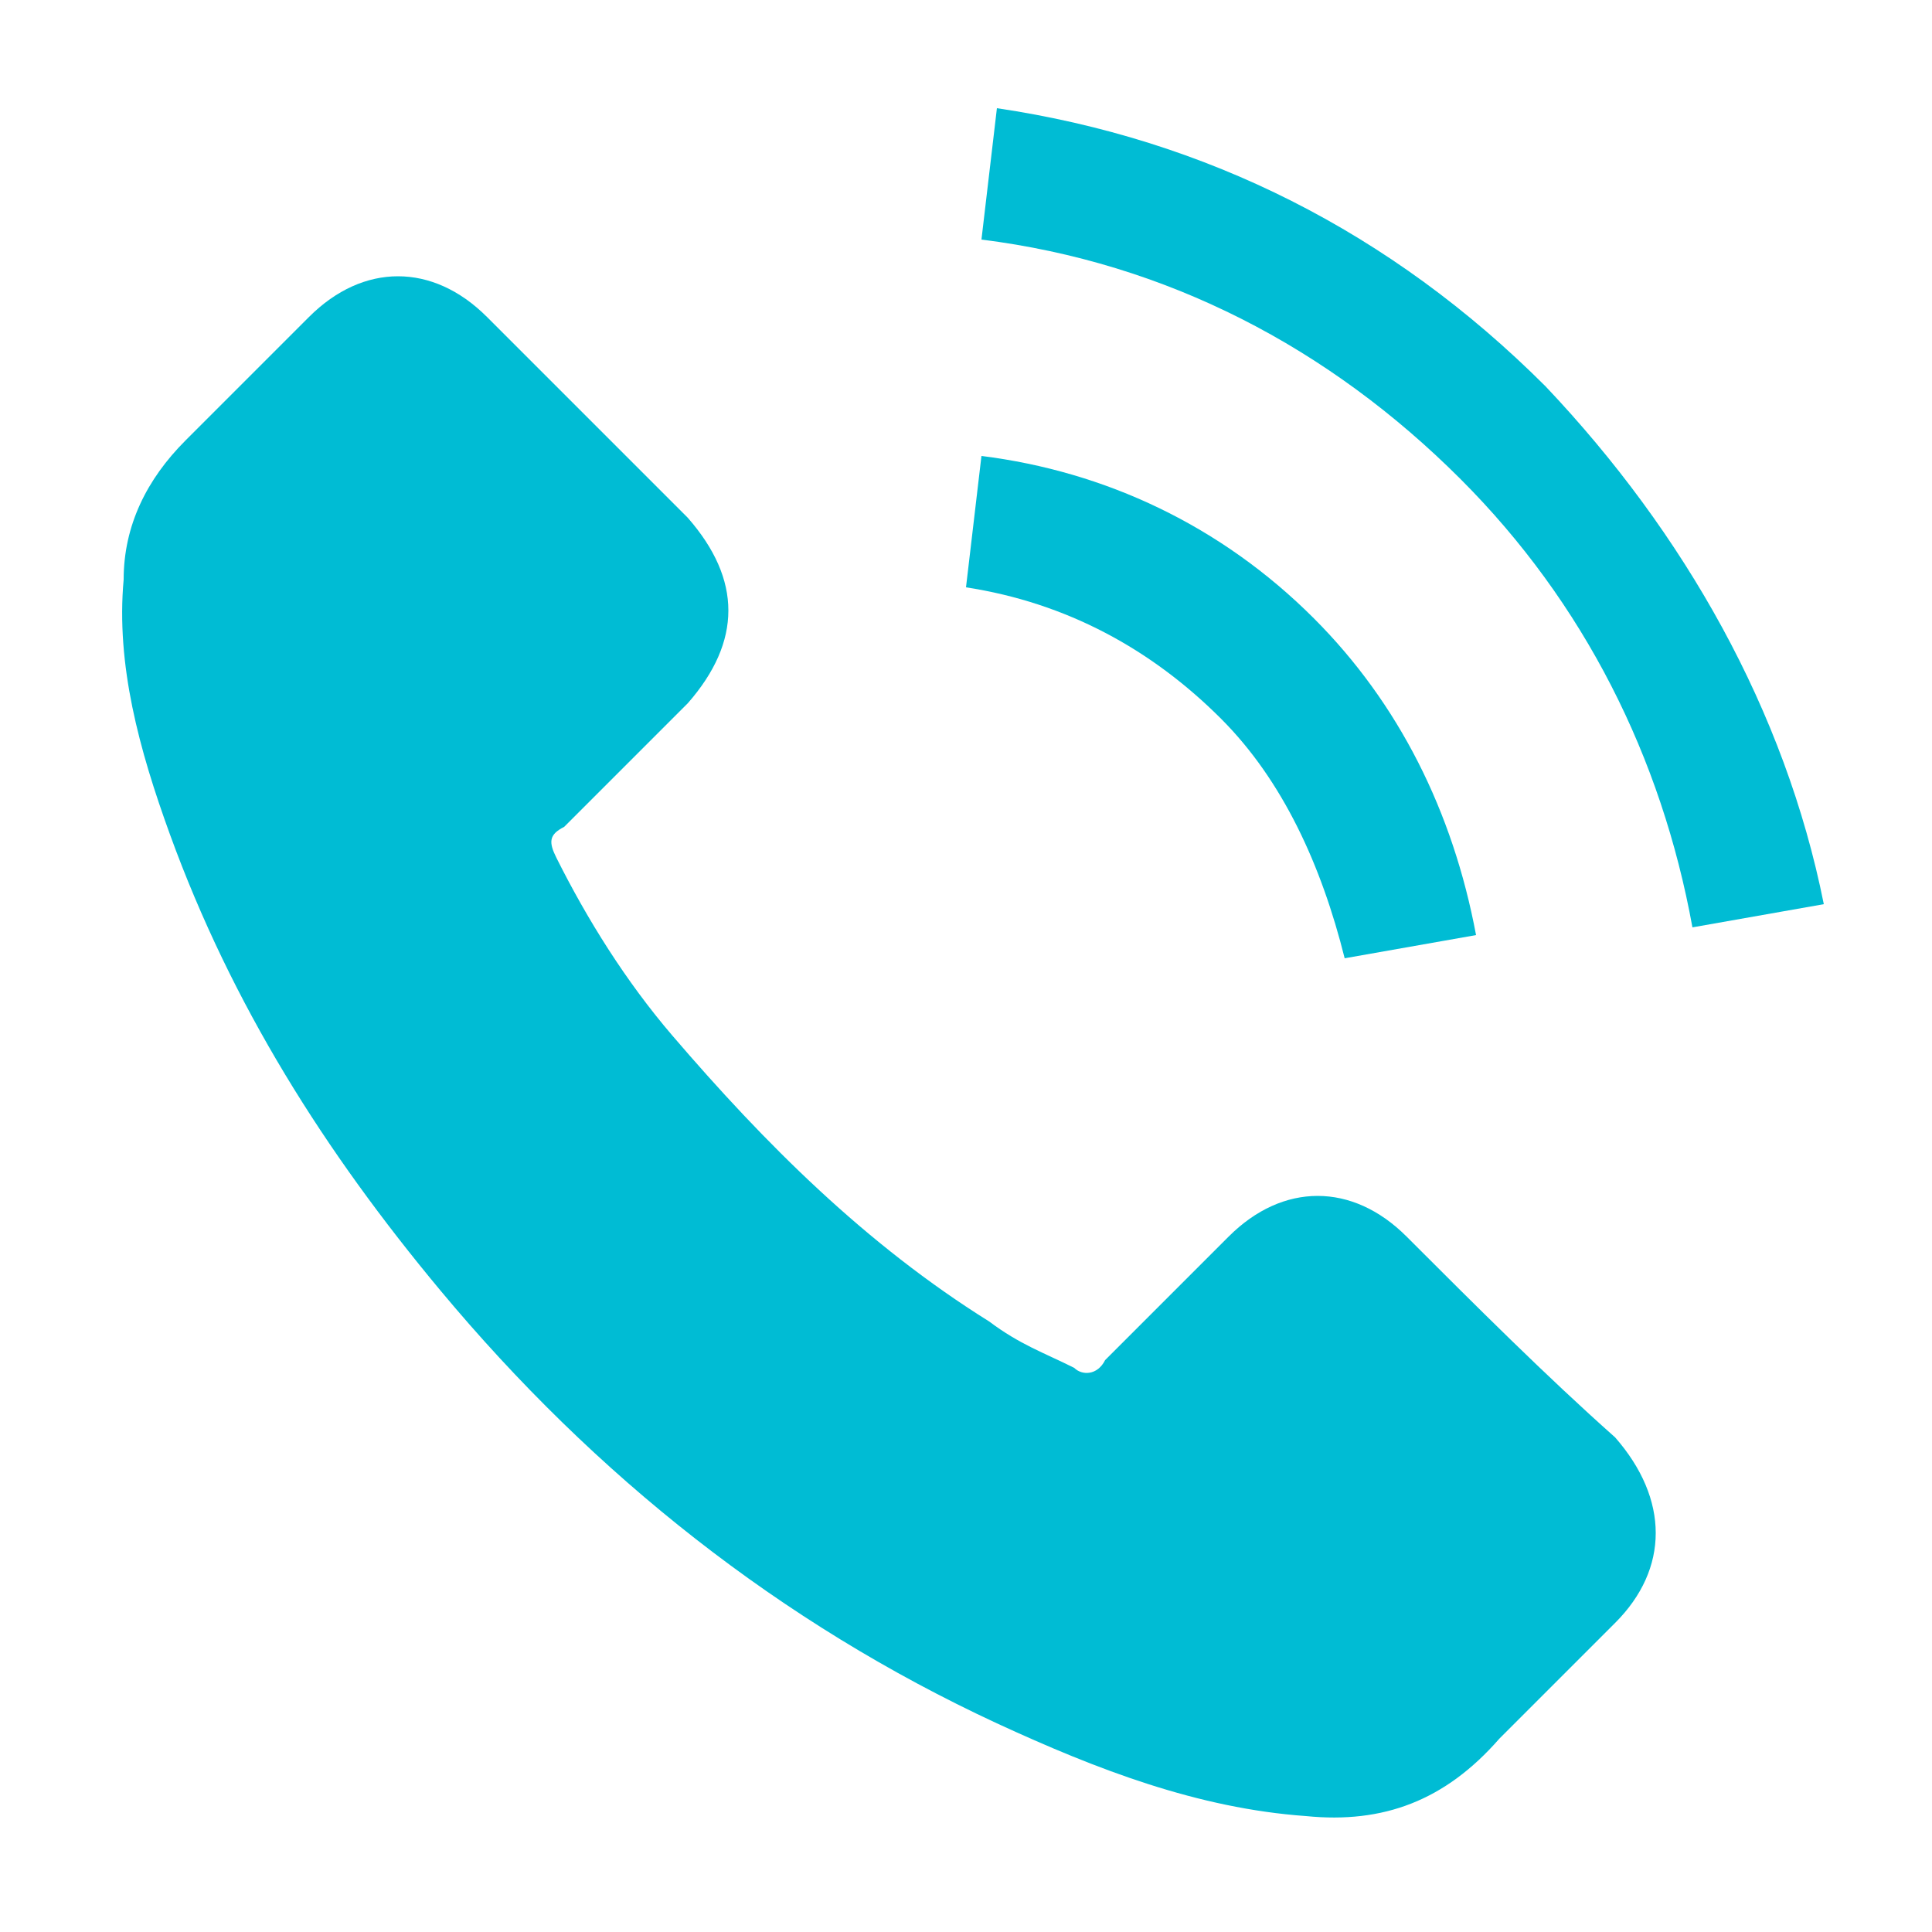
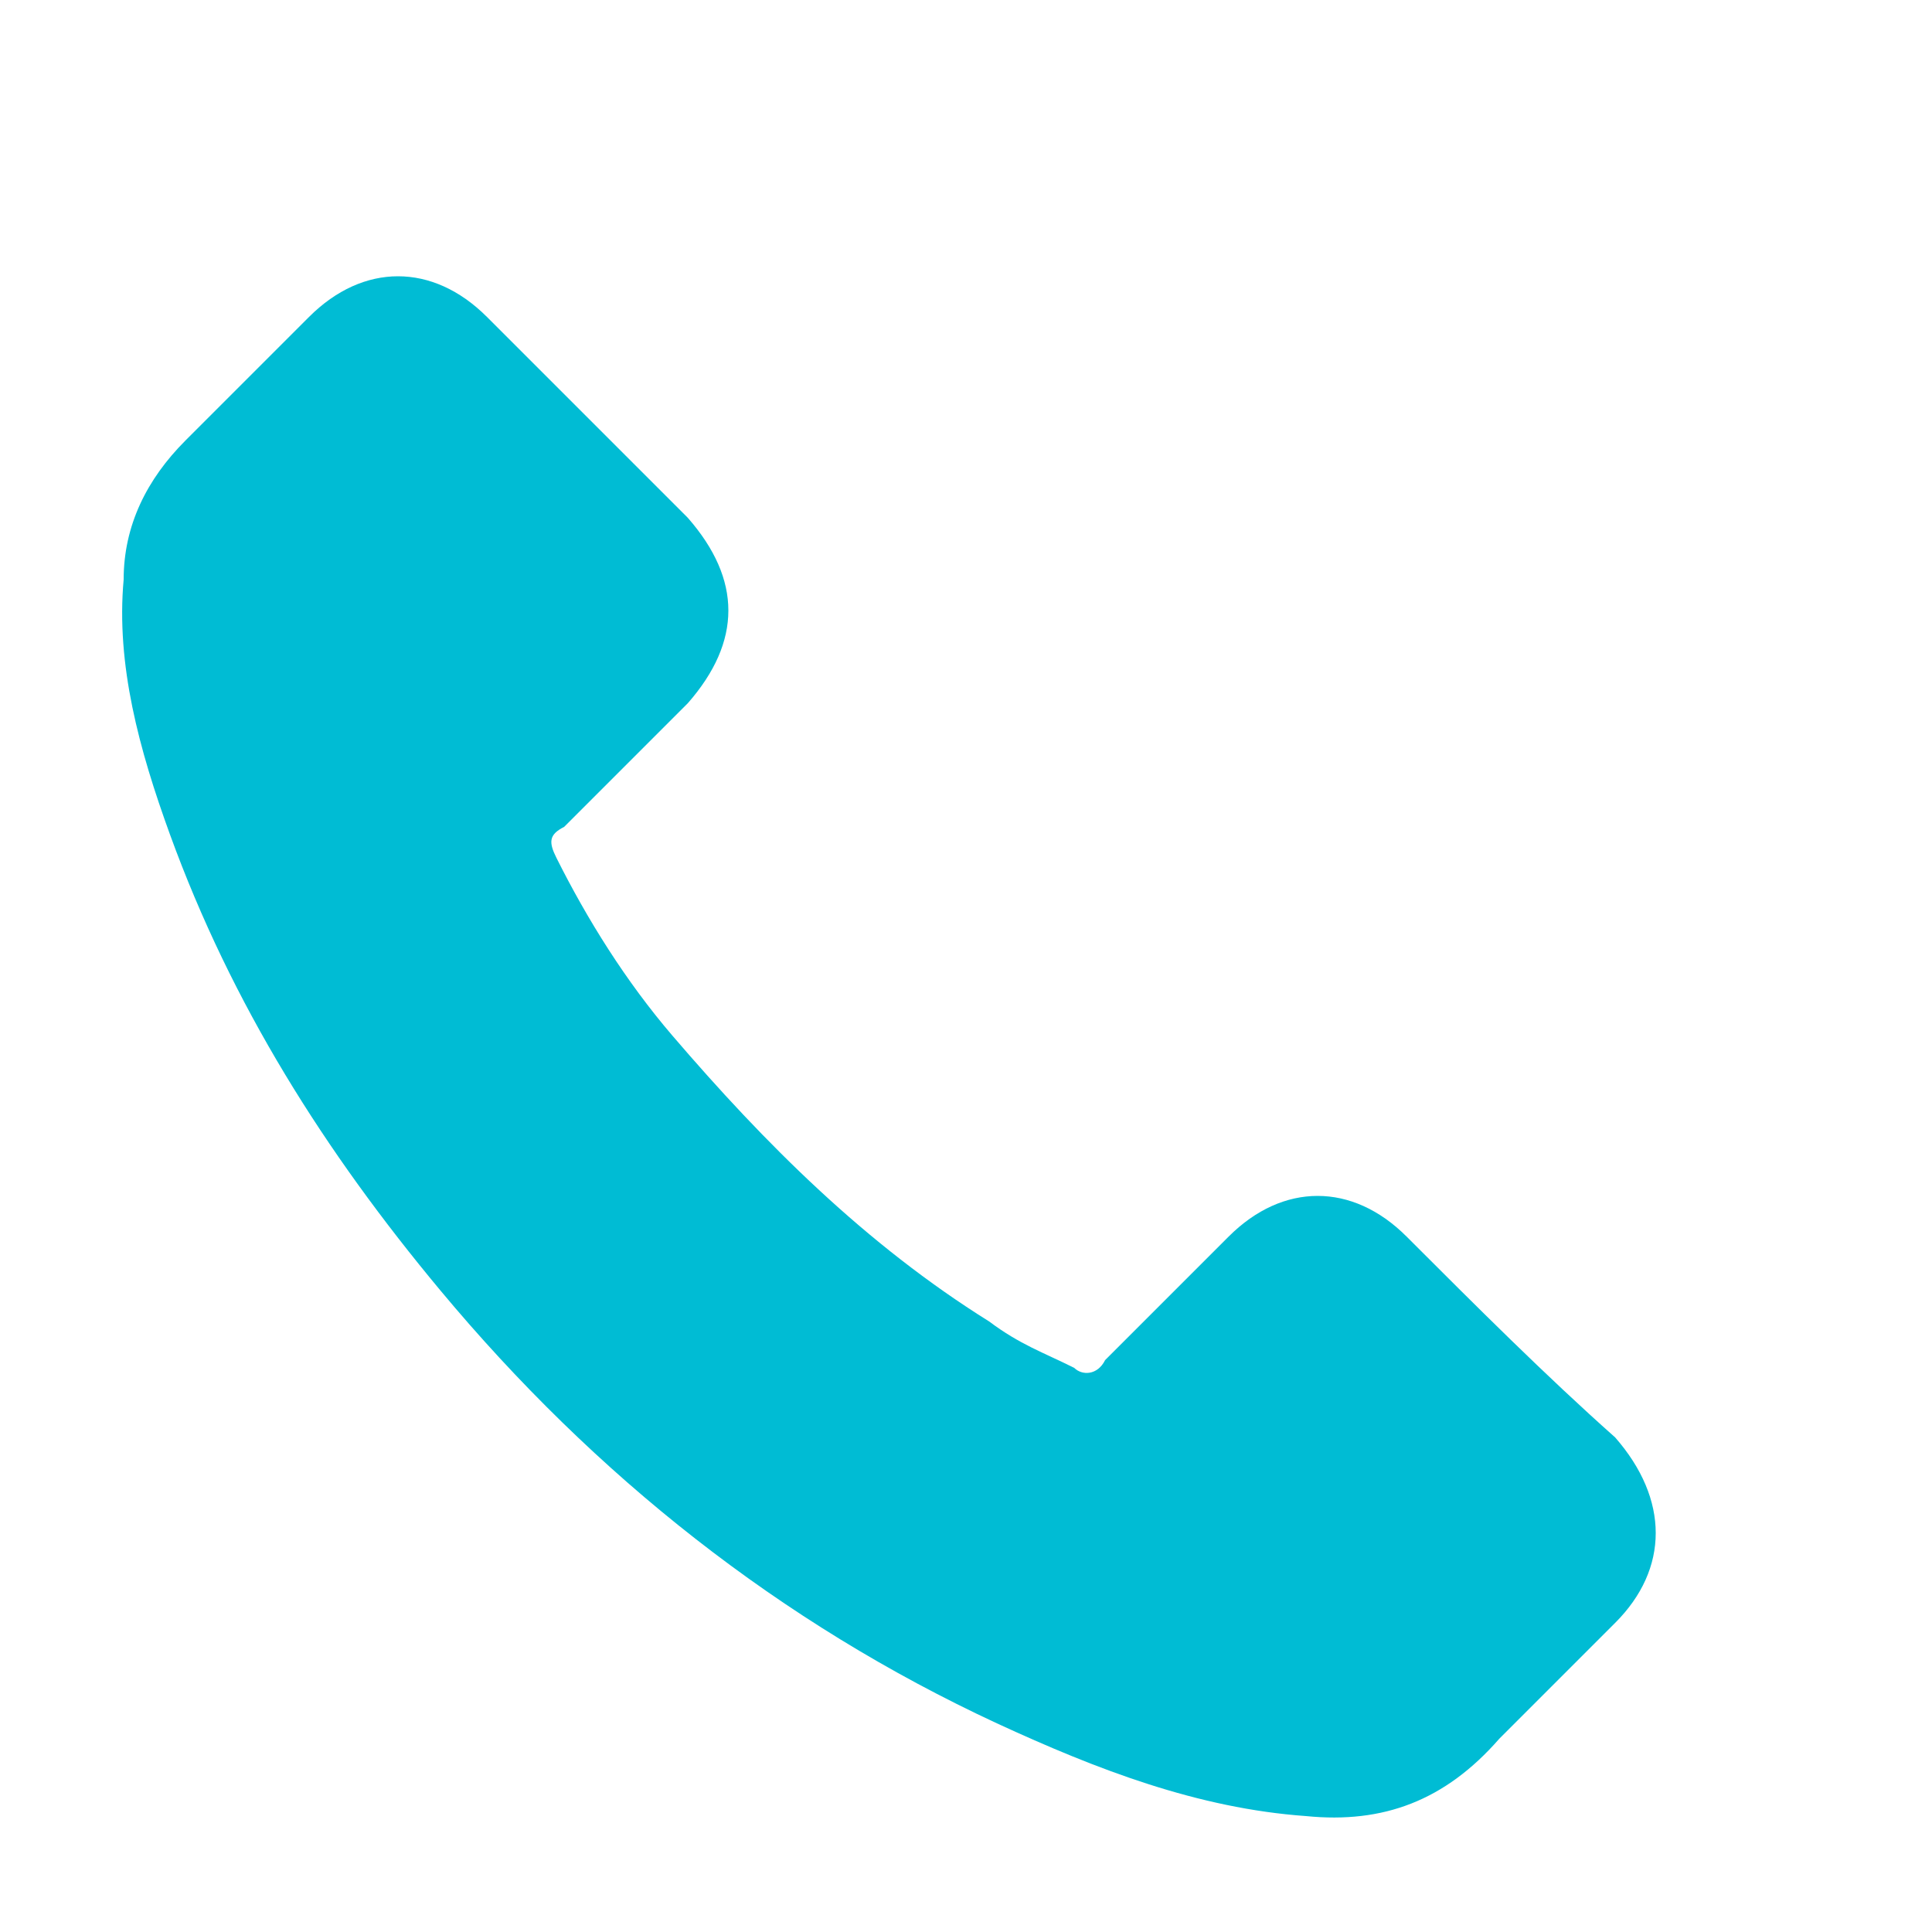
<svg xmlns="http://www.w3.org/2000/svg" version="1.1" id="Слой_1" x="0px" y="0px" width="25px" height="25px" viewBox="-285 408.9 25 25" style="enable-background:new -285 408.9 25 25;" xml:space="preserve">
  <style type="text/css">
	.st0{fill:#00BCD4;}
</style>
  <g>
    <g>
      <g>
        <path class="st0" d="M-266.8,424.9c-0.7-0.7-1.6-0.7-2.3,0c-0.5,0.5-1.1,1.1-1.6,1.6c-0.1,0.2-0.3,0.2-0.4,0.1     c-0.4-0.2-0.7-0.3-1.1-0.6c-1.6-1-2.9-2.3-4.1-3.7c-0.6-0.7-1.1-1.5-1.5-2.3c-0.1-0.2-0.1-0.3,0.1-0.4c0.5-0.5,1.1-1.1,1.6-1.6     c0.7-0.8,0.7-1.6,0-2.4c-0.4-0.4-0.9-0.9-1.3-1.3c-0.4-0.4-0.9-0.9-1.3-1.3c-0.7-0.7-1.6-0.7-2.3,0c-0.5,0.5-1.1,1.1-1.6,1.6     c-0.5,0.5-0.8,1.1-0.8,1.8c-0.1,1.1,0.2,2.2,0.6,3.3c0.8,2.2,2,4.1,3.5,5.9c2,2.4,4.4,4.3,7.2,5.6c1.3,0.6,2.6,1.1,4,1.2     c1,0.1,1.8-0.2,2.5-1c0.5-0.5,1-1,1.5-1.5c0.7-0.7,0.7-1.6,0-2.4C-265,426.7-265.9,425.8-266.8,424.9z" />
-         <path class="st0" d="M-267.6,421.3l1.7-0.3c-0.3-1.6-1-3-2.1-4.1c-1.2-1.2-2.7-1.9-4.3-2.1l-0.2,1.7c1.3,0.2,2.4,0.8,3.3,1.7     C-268.4,419-267.9,420.1-267.6,421.3z" />
-         <path class="st0" d="M-265,413.9c-2-2-4.4-3.2-7.1-3.6l-0.2,1.7c2.4,0.3,4.5,1.4,6.2,3.1c1.6,1.6,2.6,3.6,3,5.8l1.7-0.3     C-261.9,418.1-263.2,415.8-265,413.9z" />
      </g>
    </g>
  </g>
</svg>